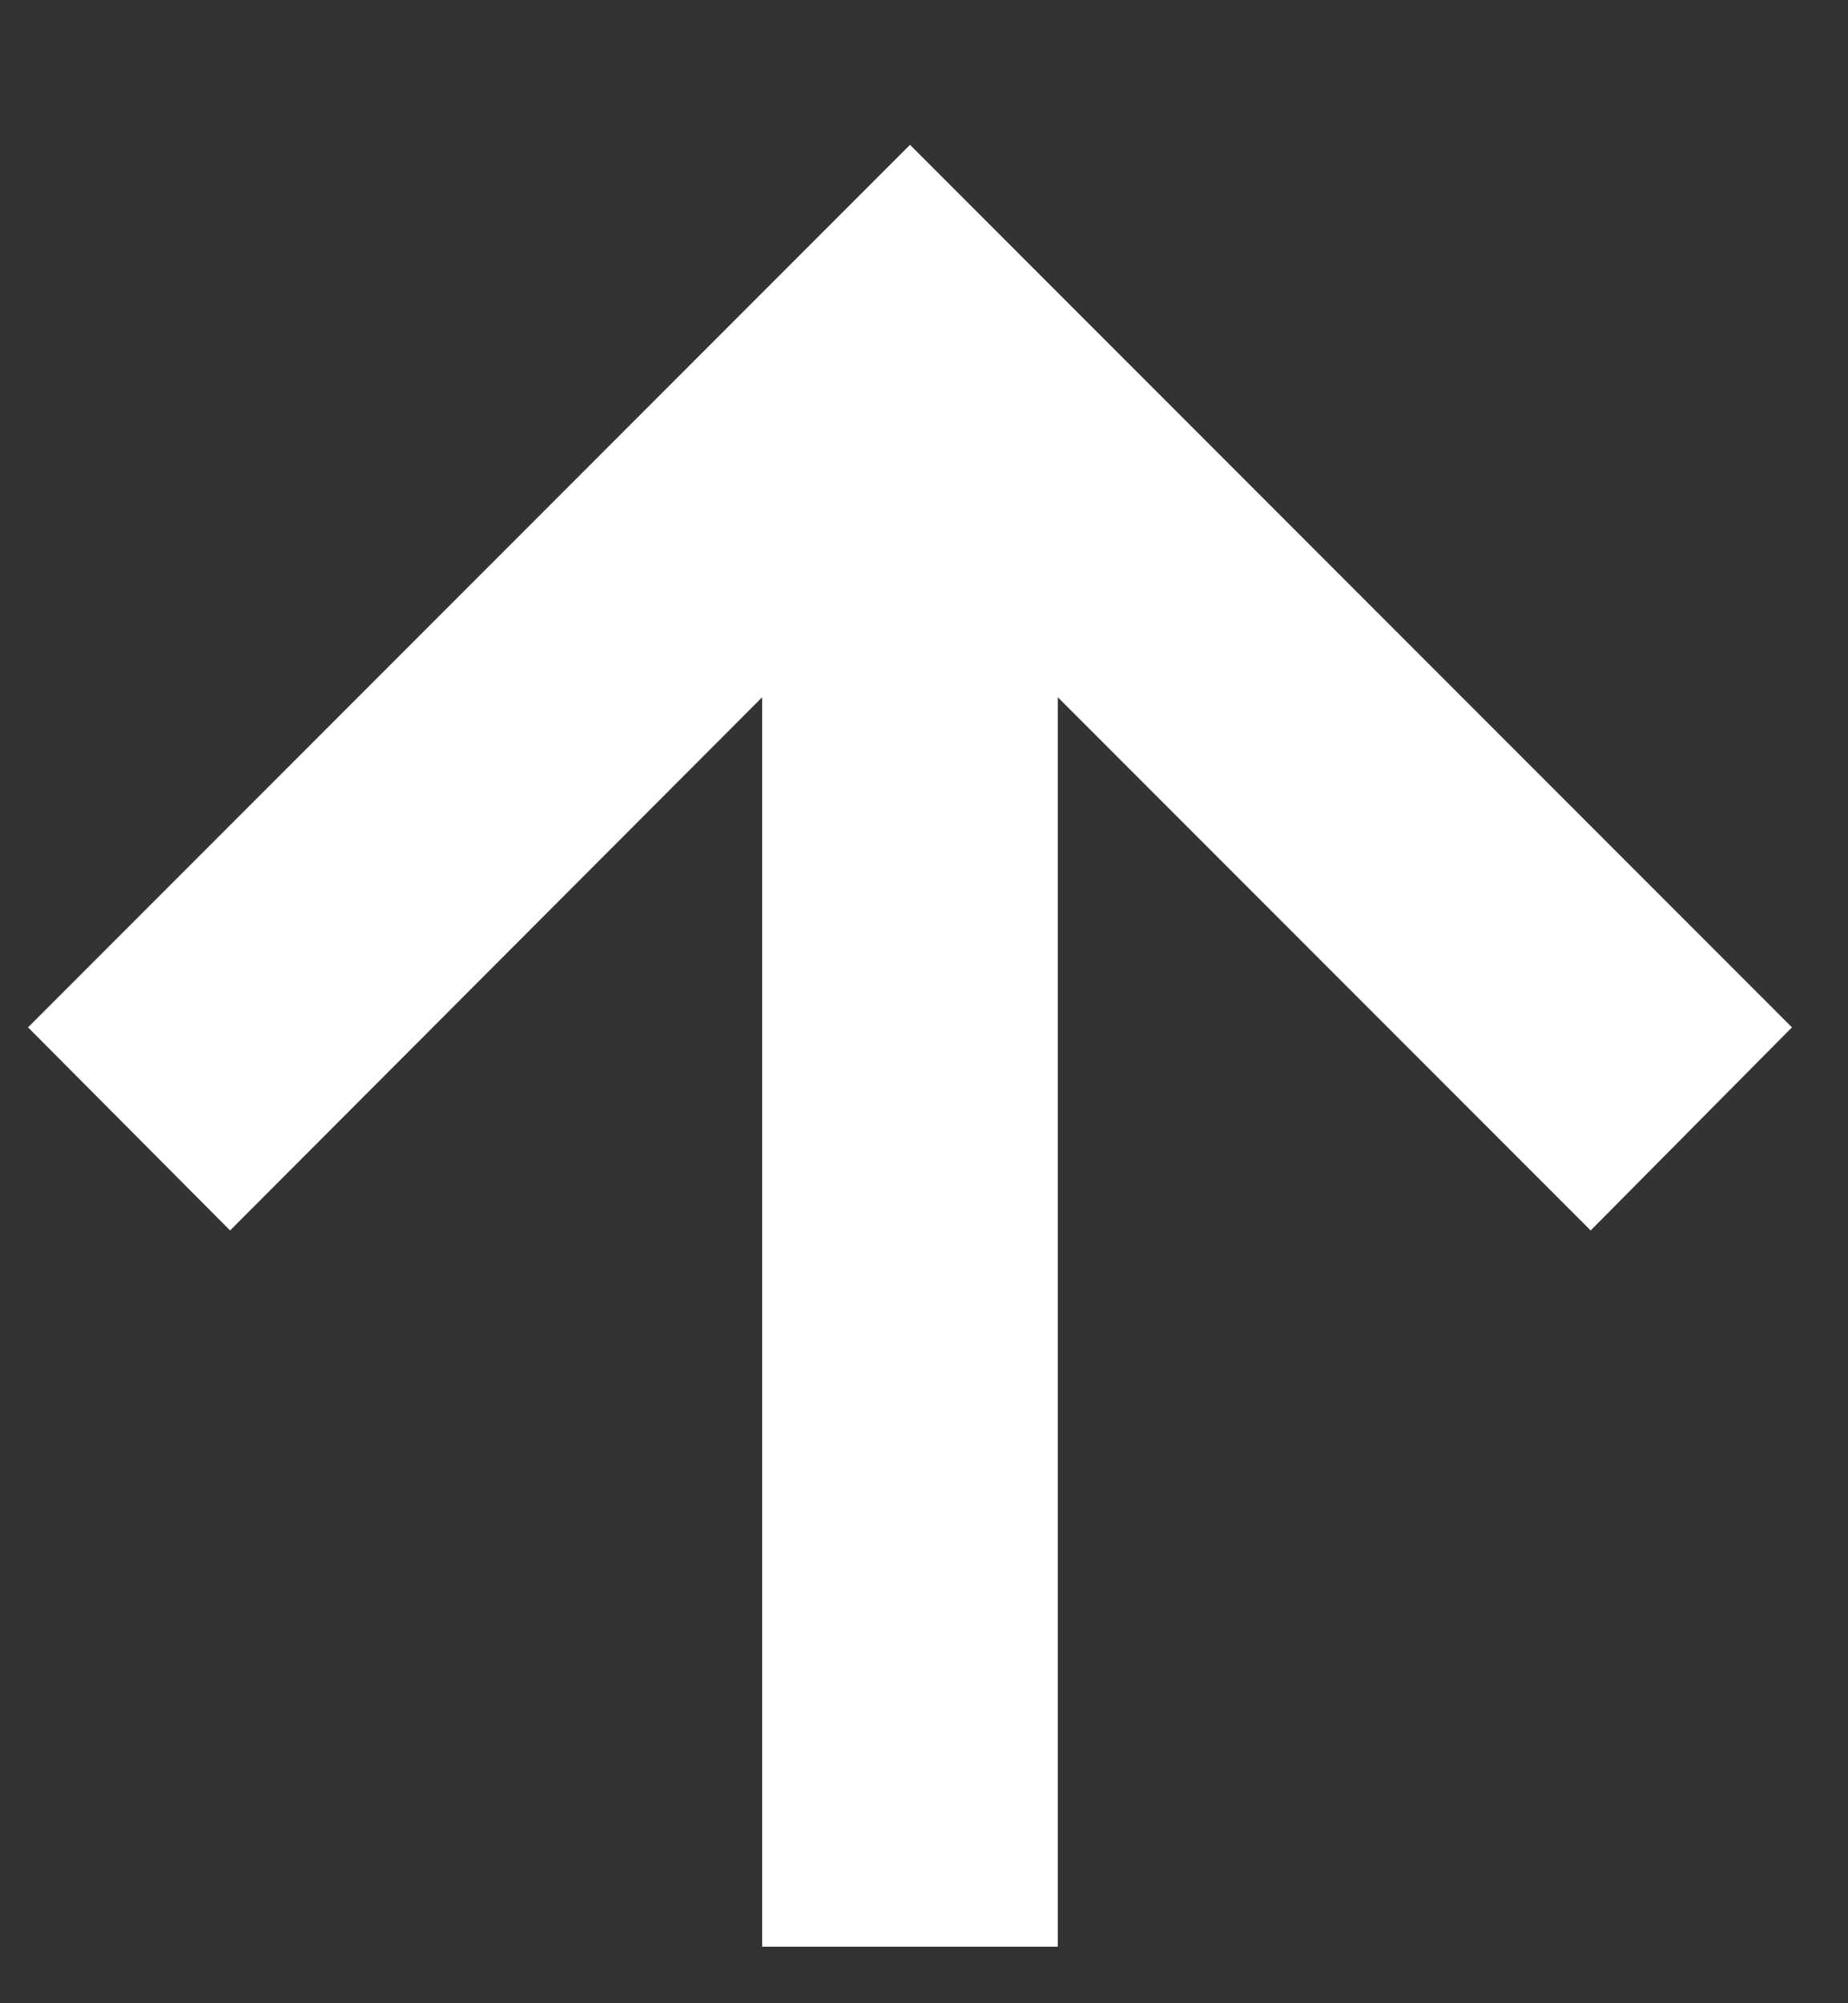
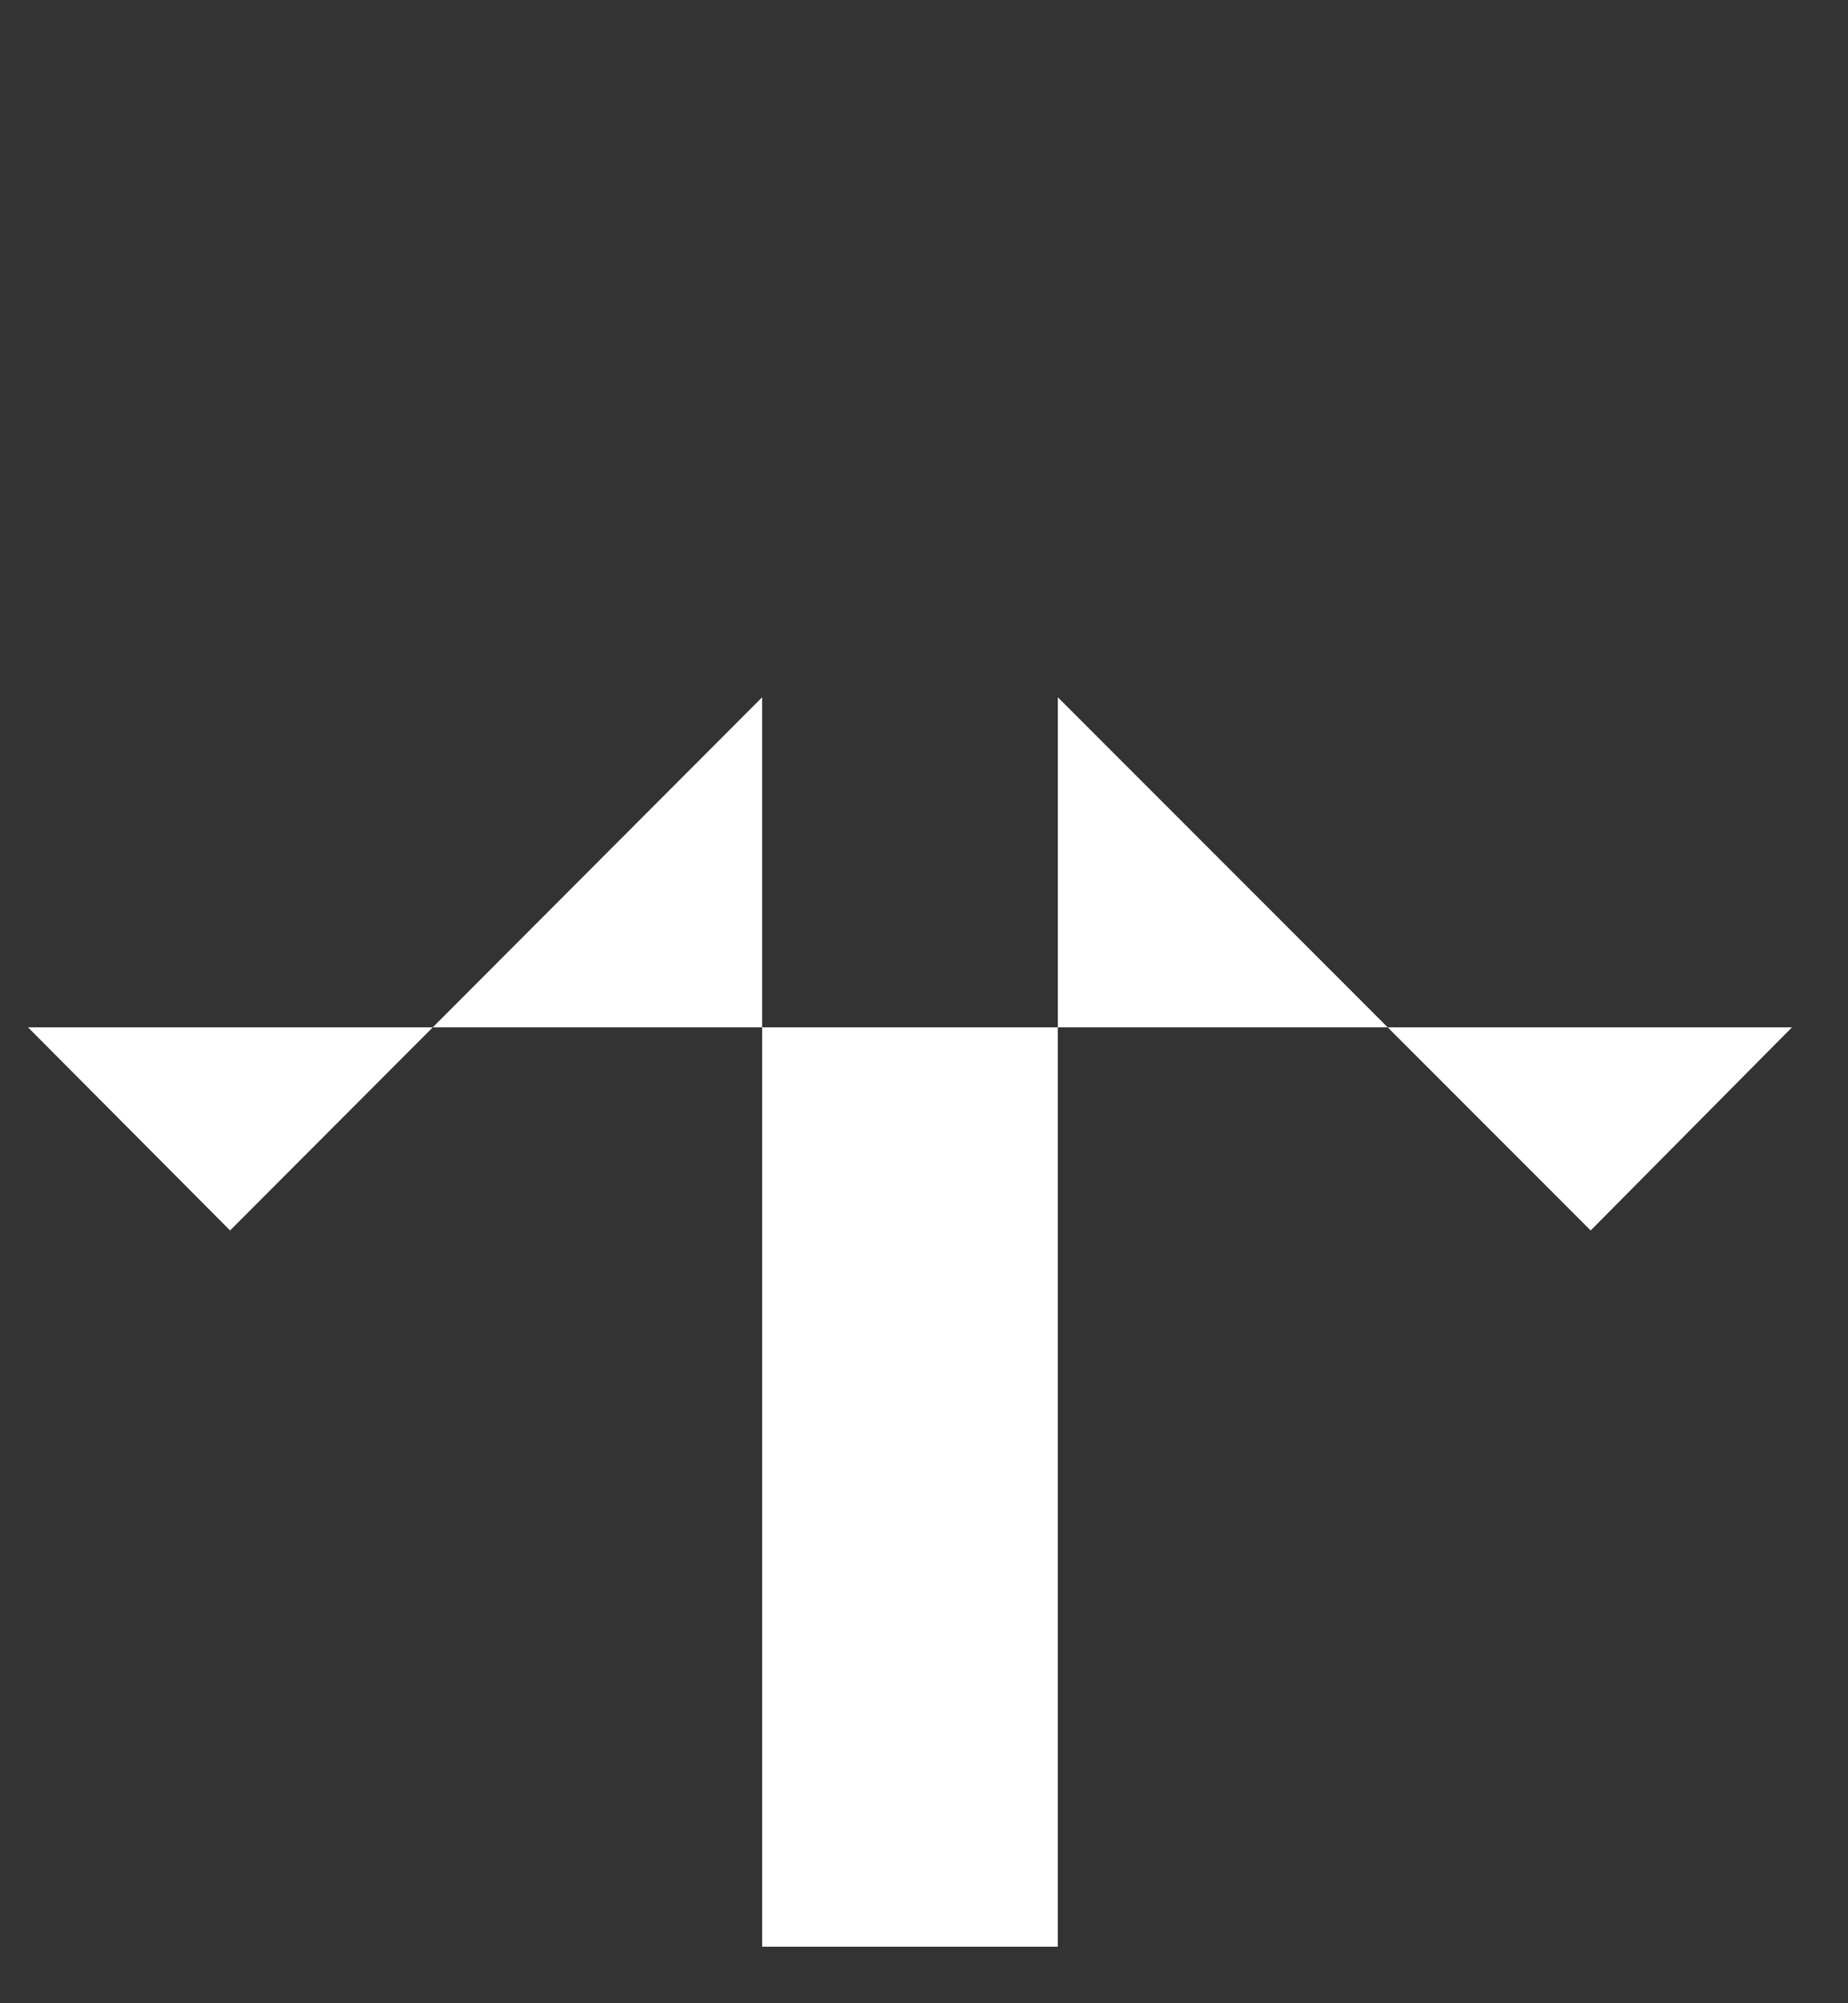
<svg xmlns="http://www.w3.org/2000/svg" width="12" height="13" viewBox="0 0 12 13" fill="none">
  <rect x="0" y="0" width="12" height="13" fill="#333333" stroke="none" />
-   <path d="M11.636 6.667L10.329 7.985L6.869 4.525L6.869 12.633L4.949 12.633L4.949 4.525L1.494 7.985L0.182 6.667L5.909 0.94L11.636 6.667Z" fill="white" />
+   <path d="M11.636 6.667L10.329 7.985L6.869 4.525L6.869 12.633L4.949 12.633L4.949 4.525L1.494 7.985L0.182 6.667L11.636 6.667Z" fill="white" />
</svg>